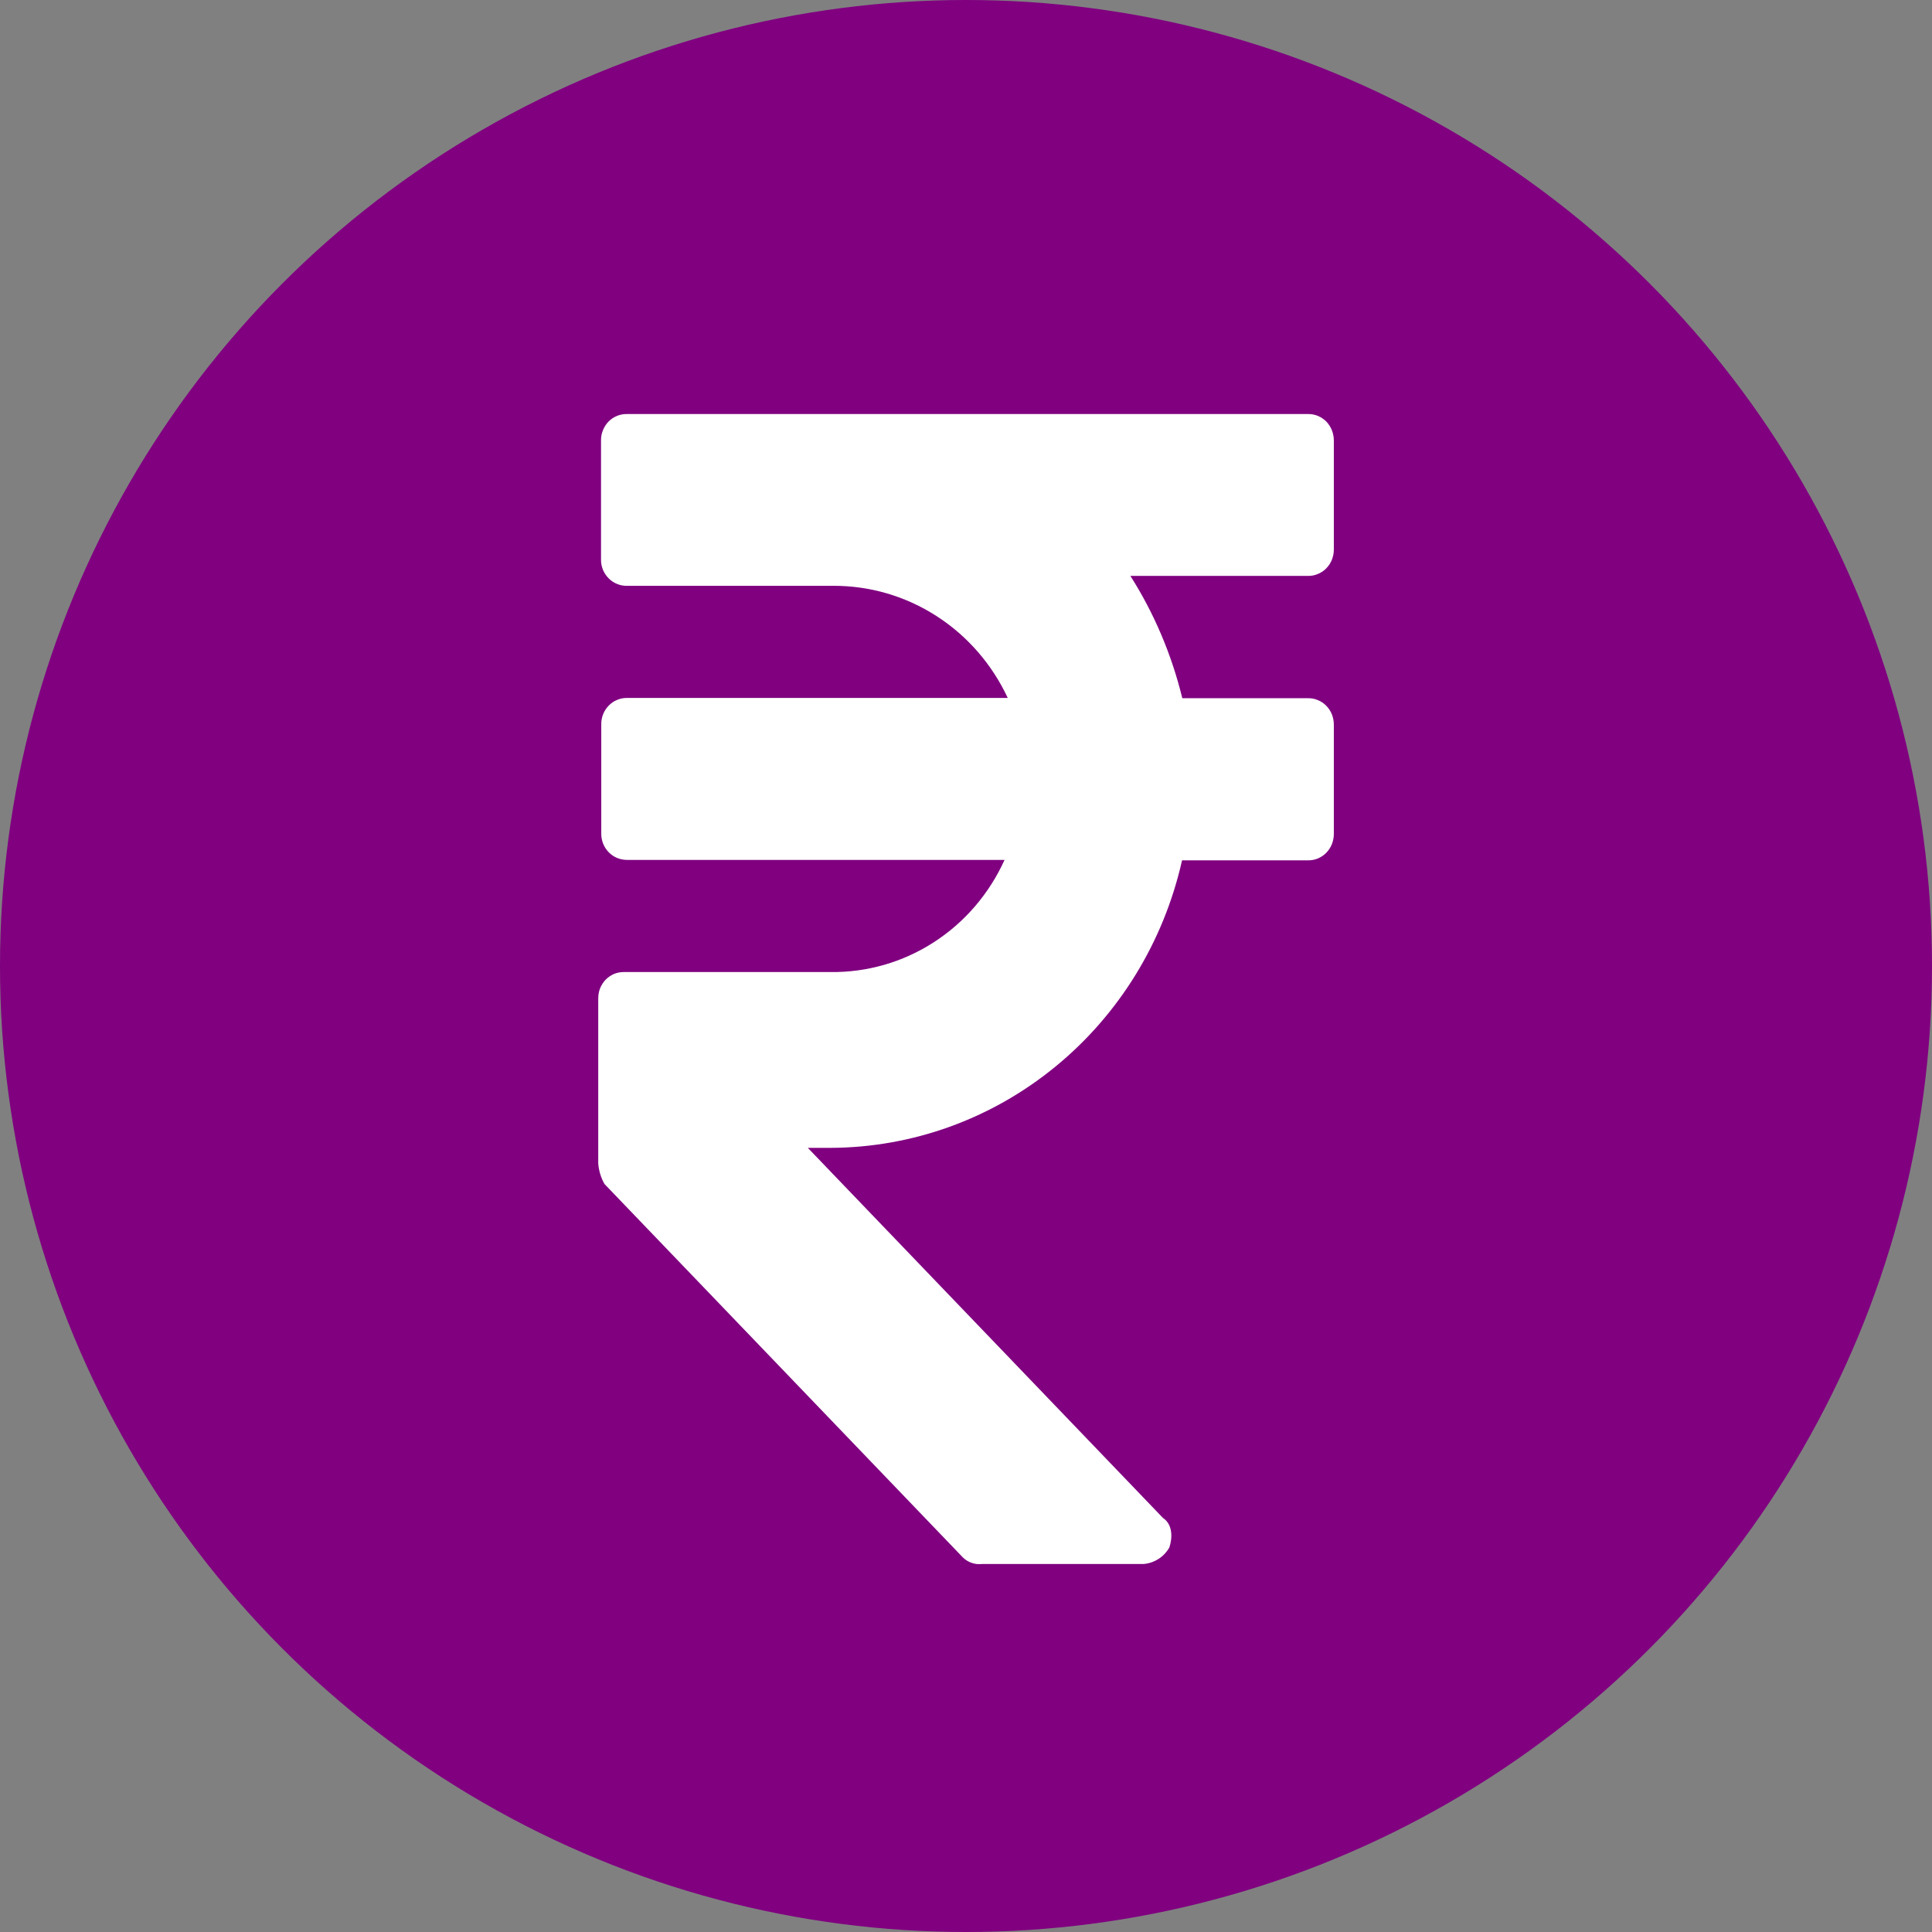
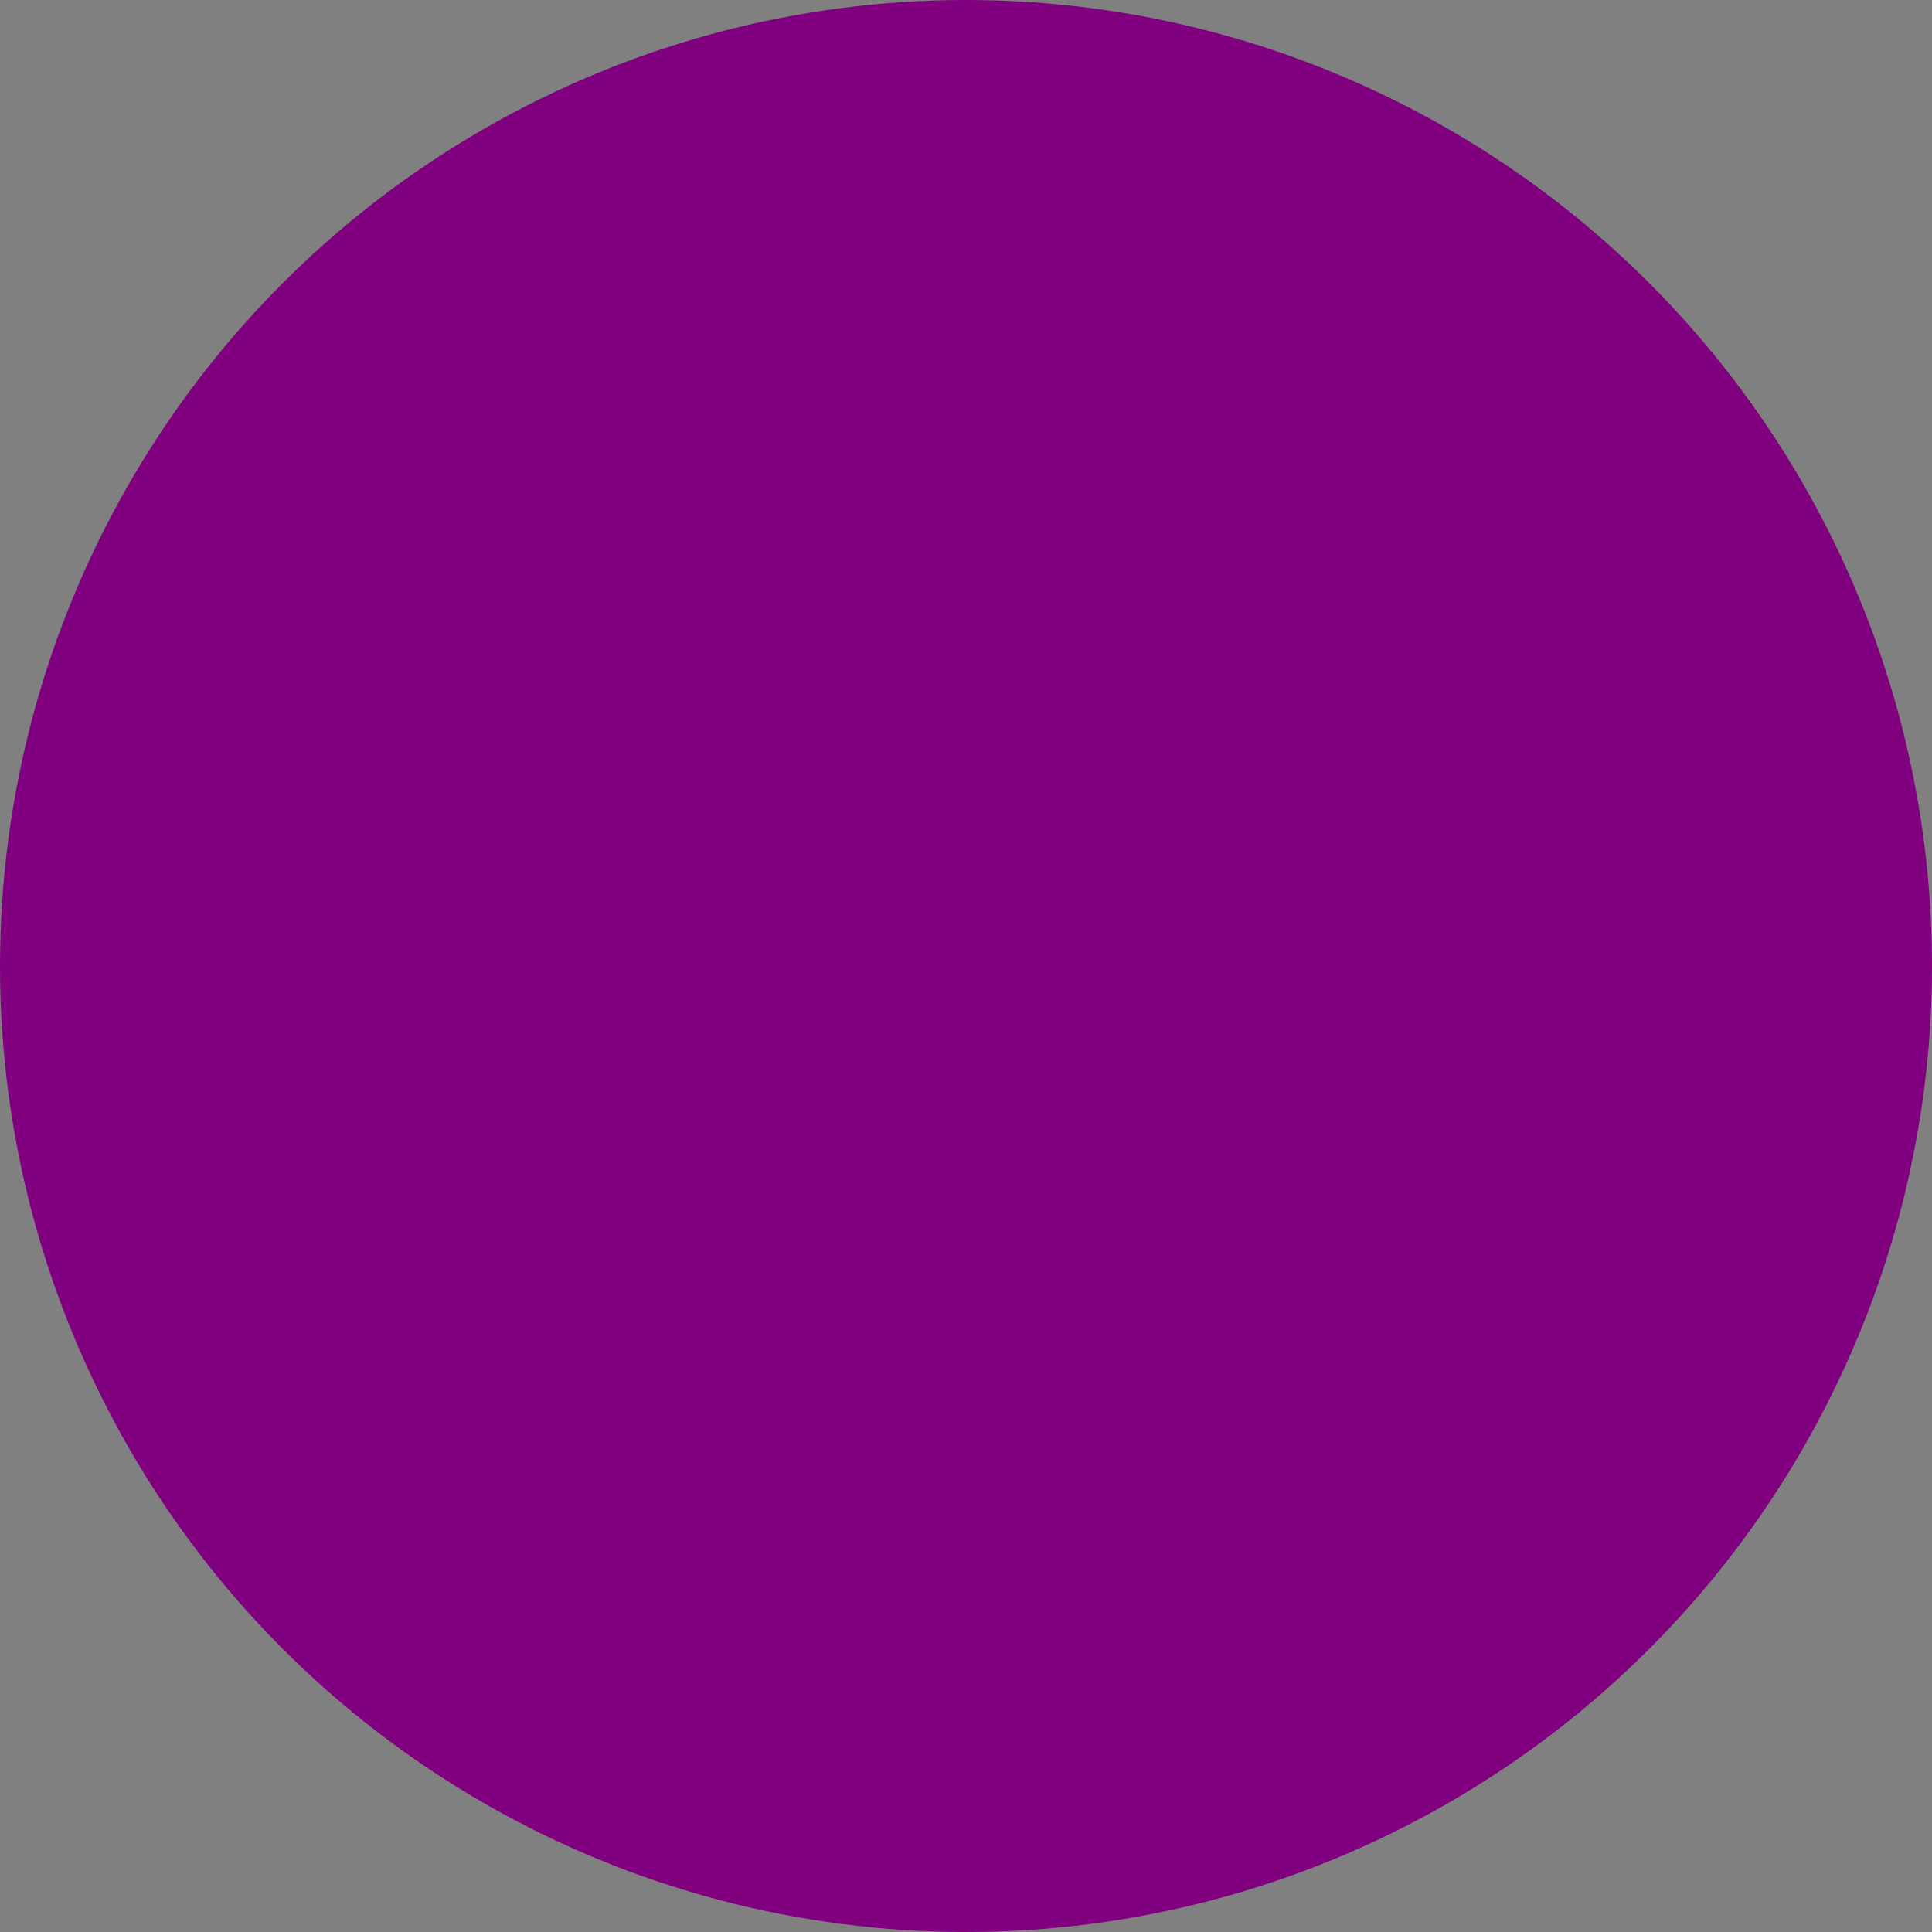
<svg xmlns="http://www.w3.org/2000/svg" width="23" height="23" viewBox="0 0 23 23" fill="none">
  <rect x="0" y="0" width="23" height="23" fill="#808080" stroke="none" />
  <circle cx="11.5" cy="11.5" r="11.5" fill="#800080" />
  <g clip-path="url(#clip0_199_606)">
-     <path d="M11.462 18.54C11.492 18.57 11.529 18.593 11.569 18.606C11.608 18.62 11.651 18.624 11.693 18.619H13.614C13.677 18.614 13.738 18.593 13.791 18.559C13.845 18.525 13.889 18.478 13.921 18.422C13.96 18.304 13.96 18.147 13.845 18.071L9.617 13.665H9.886C10.859 13.662 11.802 13.322 12.562 12.7C13.322 12.079 13.854 11.213 14.072 10.242H15.571C15.612 10.243 15.652 10.235 15.689 10.22C15.727 10.204 15.761 10.181 15.79 10.151C15.818 10.122 15.841 10.087 15.856 10.049C15.871 10.01 15.879 9.969 15.879 9.928V8.627C15.879 8.585 15.871 8.544 15.856 8.505C15.841 8.467 15.818 8.432 15.79 8.403C15.761 8.373 15.727 8.35 15.689 8.335C15.652 8.319 15.612 8.311 15.571 8.312H14.075C13.949 7.795 13.741 7.303 13.457 6.856H15.571C15.612 6.857 15.652 6.849 15.689 6.833C15.727 6.818 15.761 6.795 15.79 6.765C15.818 6.736 15.841 6.701 15.856 6.663C15.871 6.624 15.879 6.583 15.879 6.542V5.243C15.879 5.202 15.871 5.161 15.856 5.122C15.841 5.084 15.818 5.049 15.79 5.019C15.761 4.99 15.727 4.967 15.689 4.951C15.652 4.936 15.612 4.928 15.571 4.929H7.465C7.424 4.928 7.384 4.935 7.346 4.951C7.308 4.966 7.274 4.989 7.245 5.018C7.216 5.048 7.193 5.083 7.178 5.122C7.162 5.16 7.154 5.202 7.155 5.243V6.66C7.154 6.701 7.162 6.742 7.177 6.781C7.193 6.819 7.215 6.854 7.244 6.883C7.273 6.913 7.307 6.936 7.344 6.951C7.382 6.967 7.422 6.975 7.462 6.974H9.922C10.356 6.973 10.781 7.097 11.149 7.334C11.516 7.57 11.81 7.908 11.997 8.309H7.465C7.425 8.308 7.384 8.316 7.347 8.332C7.309 8.347 7.275 8.371 7.247 8.4C7.218 8.429 7.195 8.464 7.18 8.503C7.165 8.541 7.157 8.582 7.158 8.624V9.922C7.157 9.963 7.165 10.005 7.18 10.043C7.195 10.082 7.218 10.116 7.247 10.146C7.275 10.175 7.309 10.198 7.347 10.214C7.384 10.229 7.425 10.237 7.465 10.237H11.959C11.776 10.641 11.483 10.982 11.114 11.219C10.746 11.456 10.319 11.578 9.884 11.572H7.43C7.389 11.571 7.349 11.579 7.311 11.594C7.274 11.61 7.24 11.633 7.211 11.662C7.182 11.692 7.16 11.727 7.144 11.765C7.129 11.803 7.122 11.845 7.122 11.886V13.853C7.129 13.938 7.154 14.021 7.196 14.095L11.462 18.54Z" fill="white" />
-   </g>
+     </g>
  <defs>
    <clipPath id="clip0_199_606">
-       <rect width="8.762" height="13.691" fill="white" transform="translate(7.119 4.929)" />
-     </clipPath>
+       </clipPath>
  </defs>
</svg>